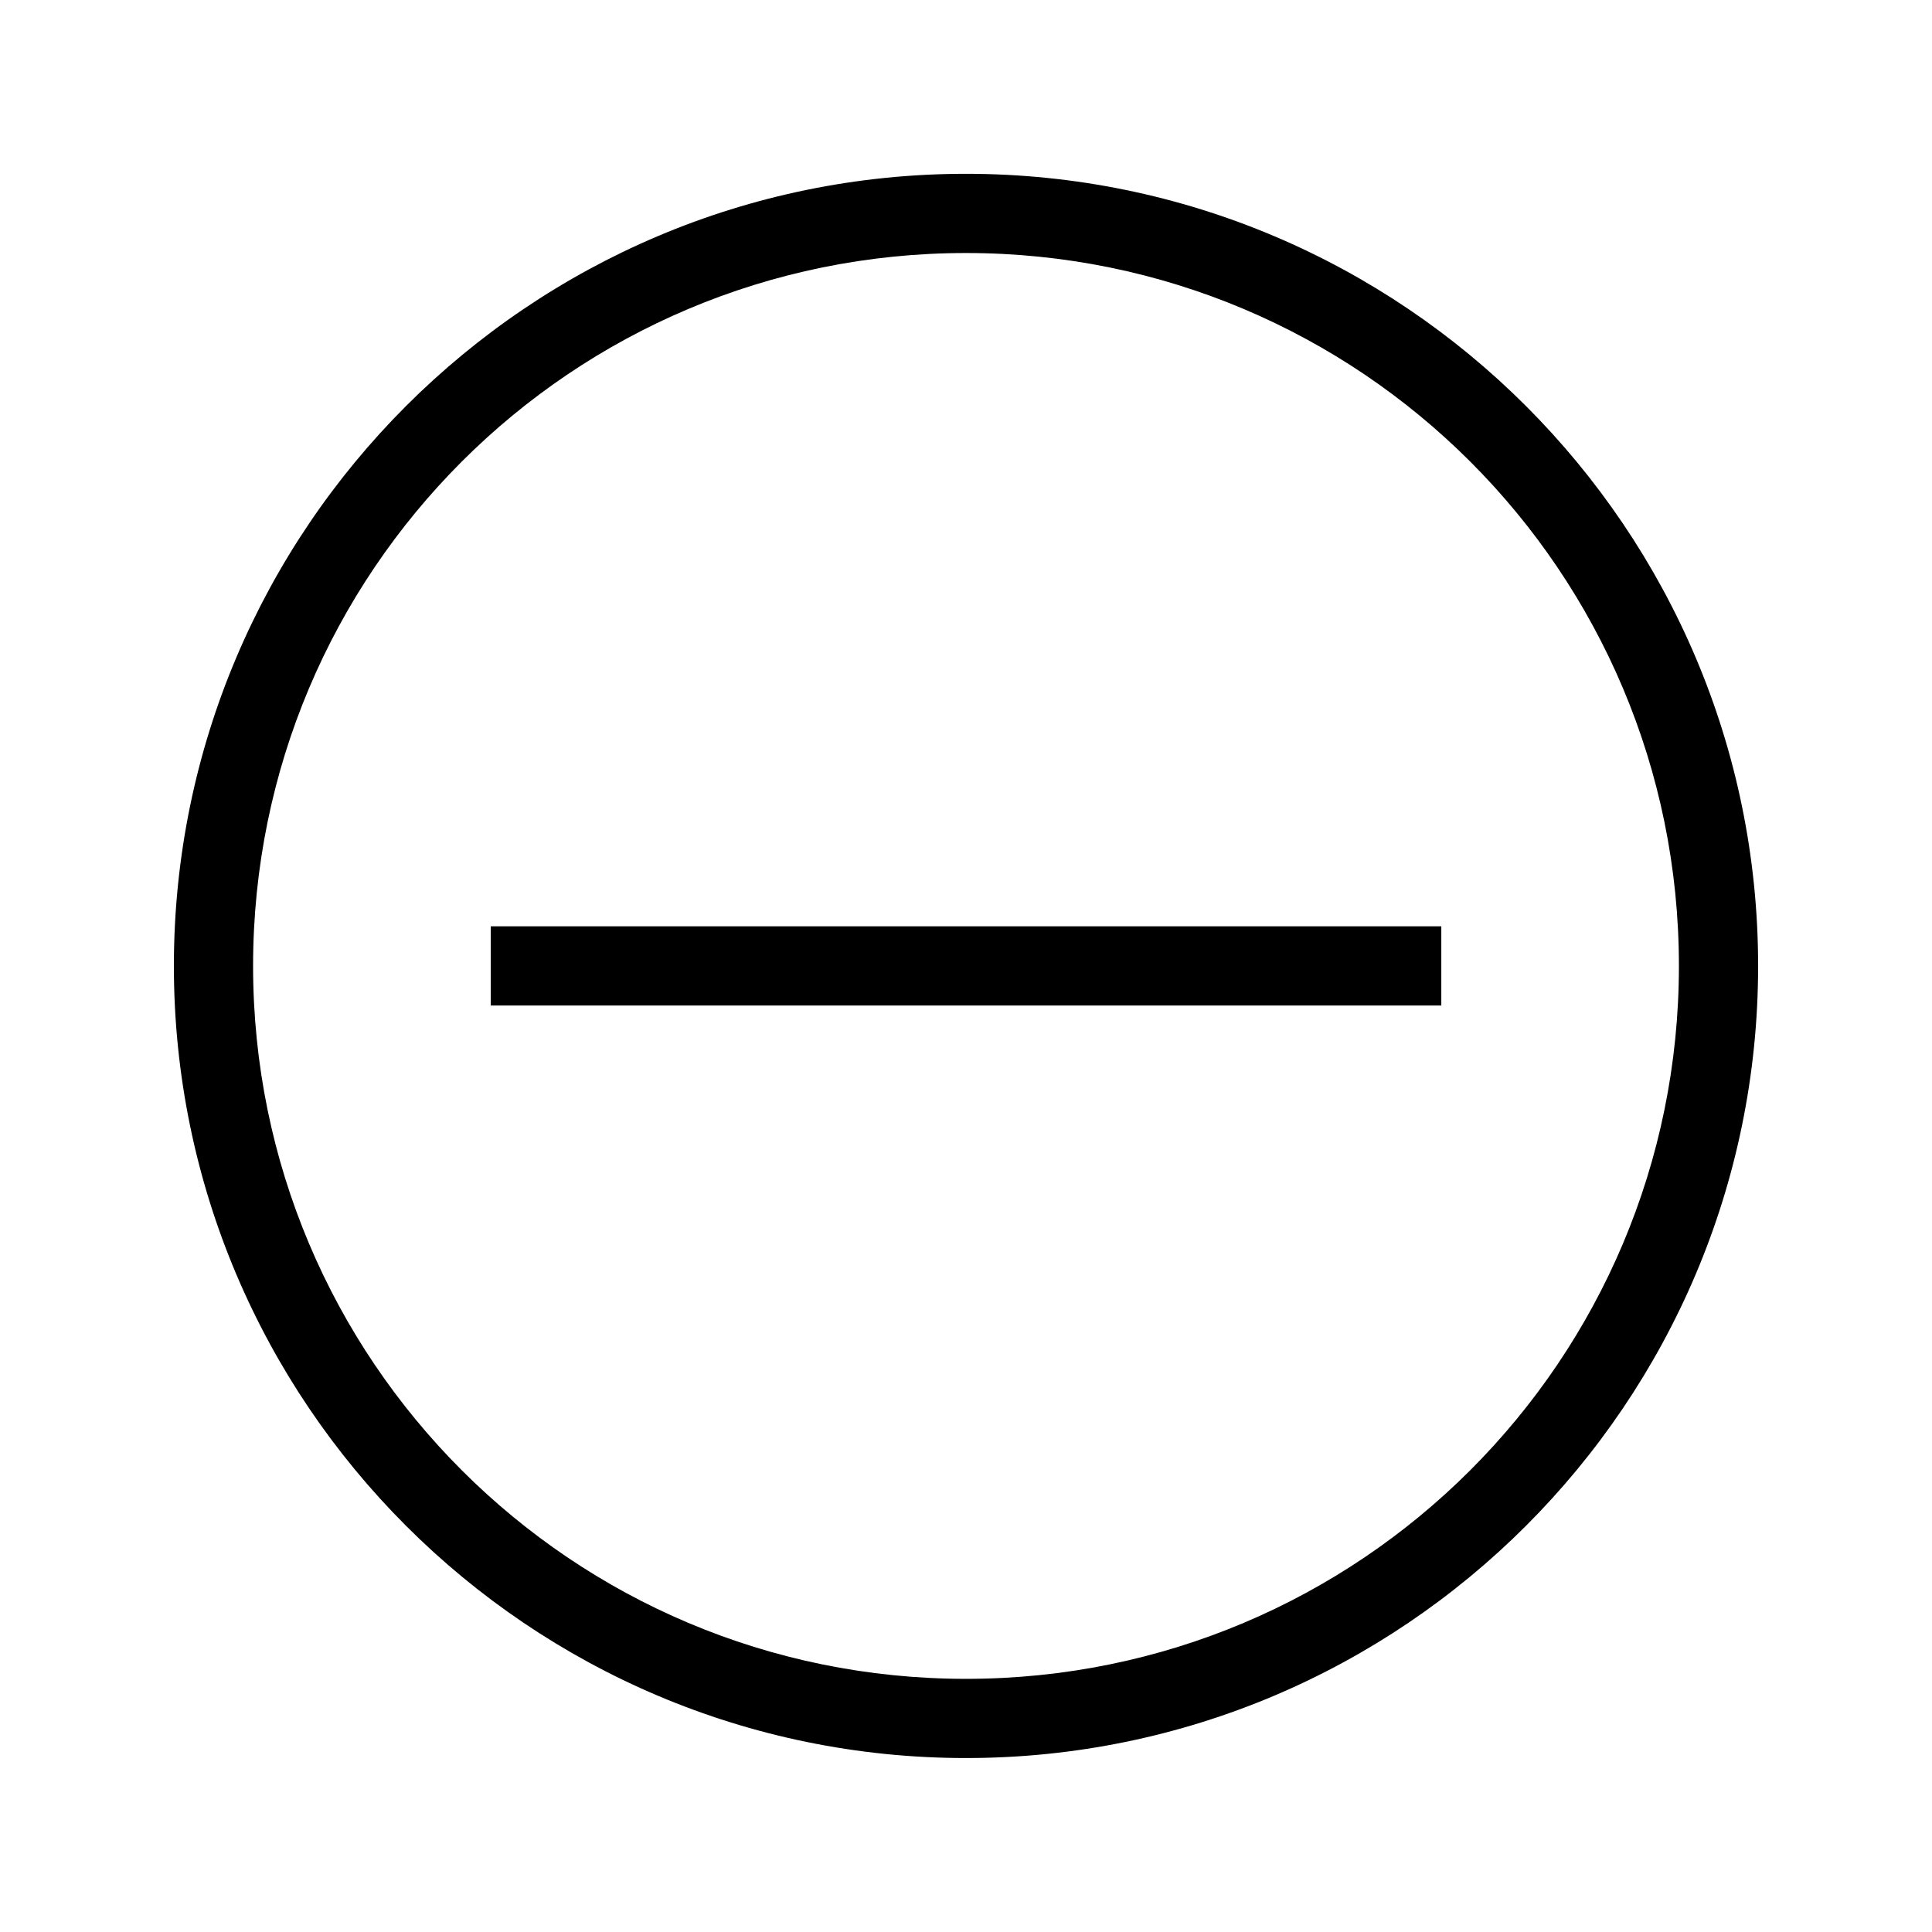
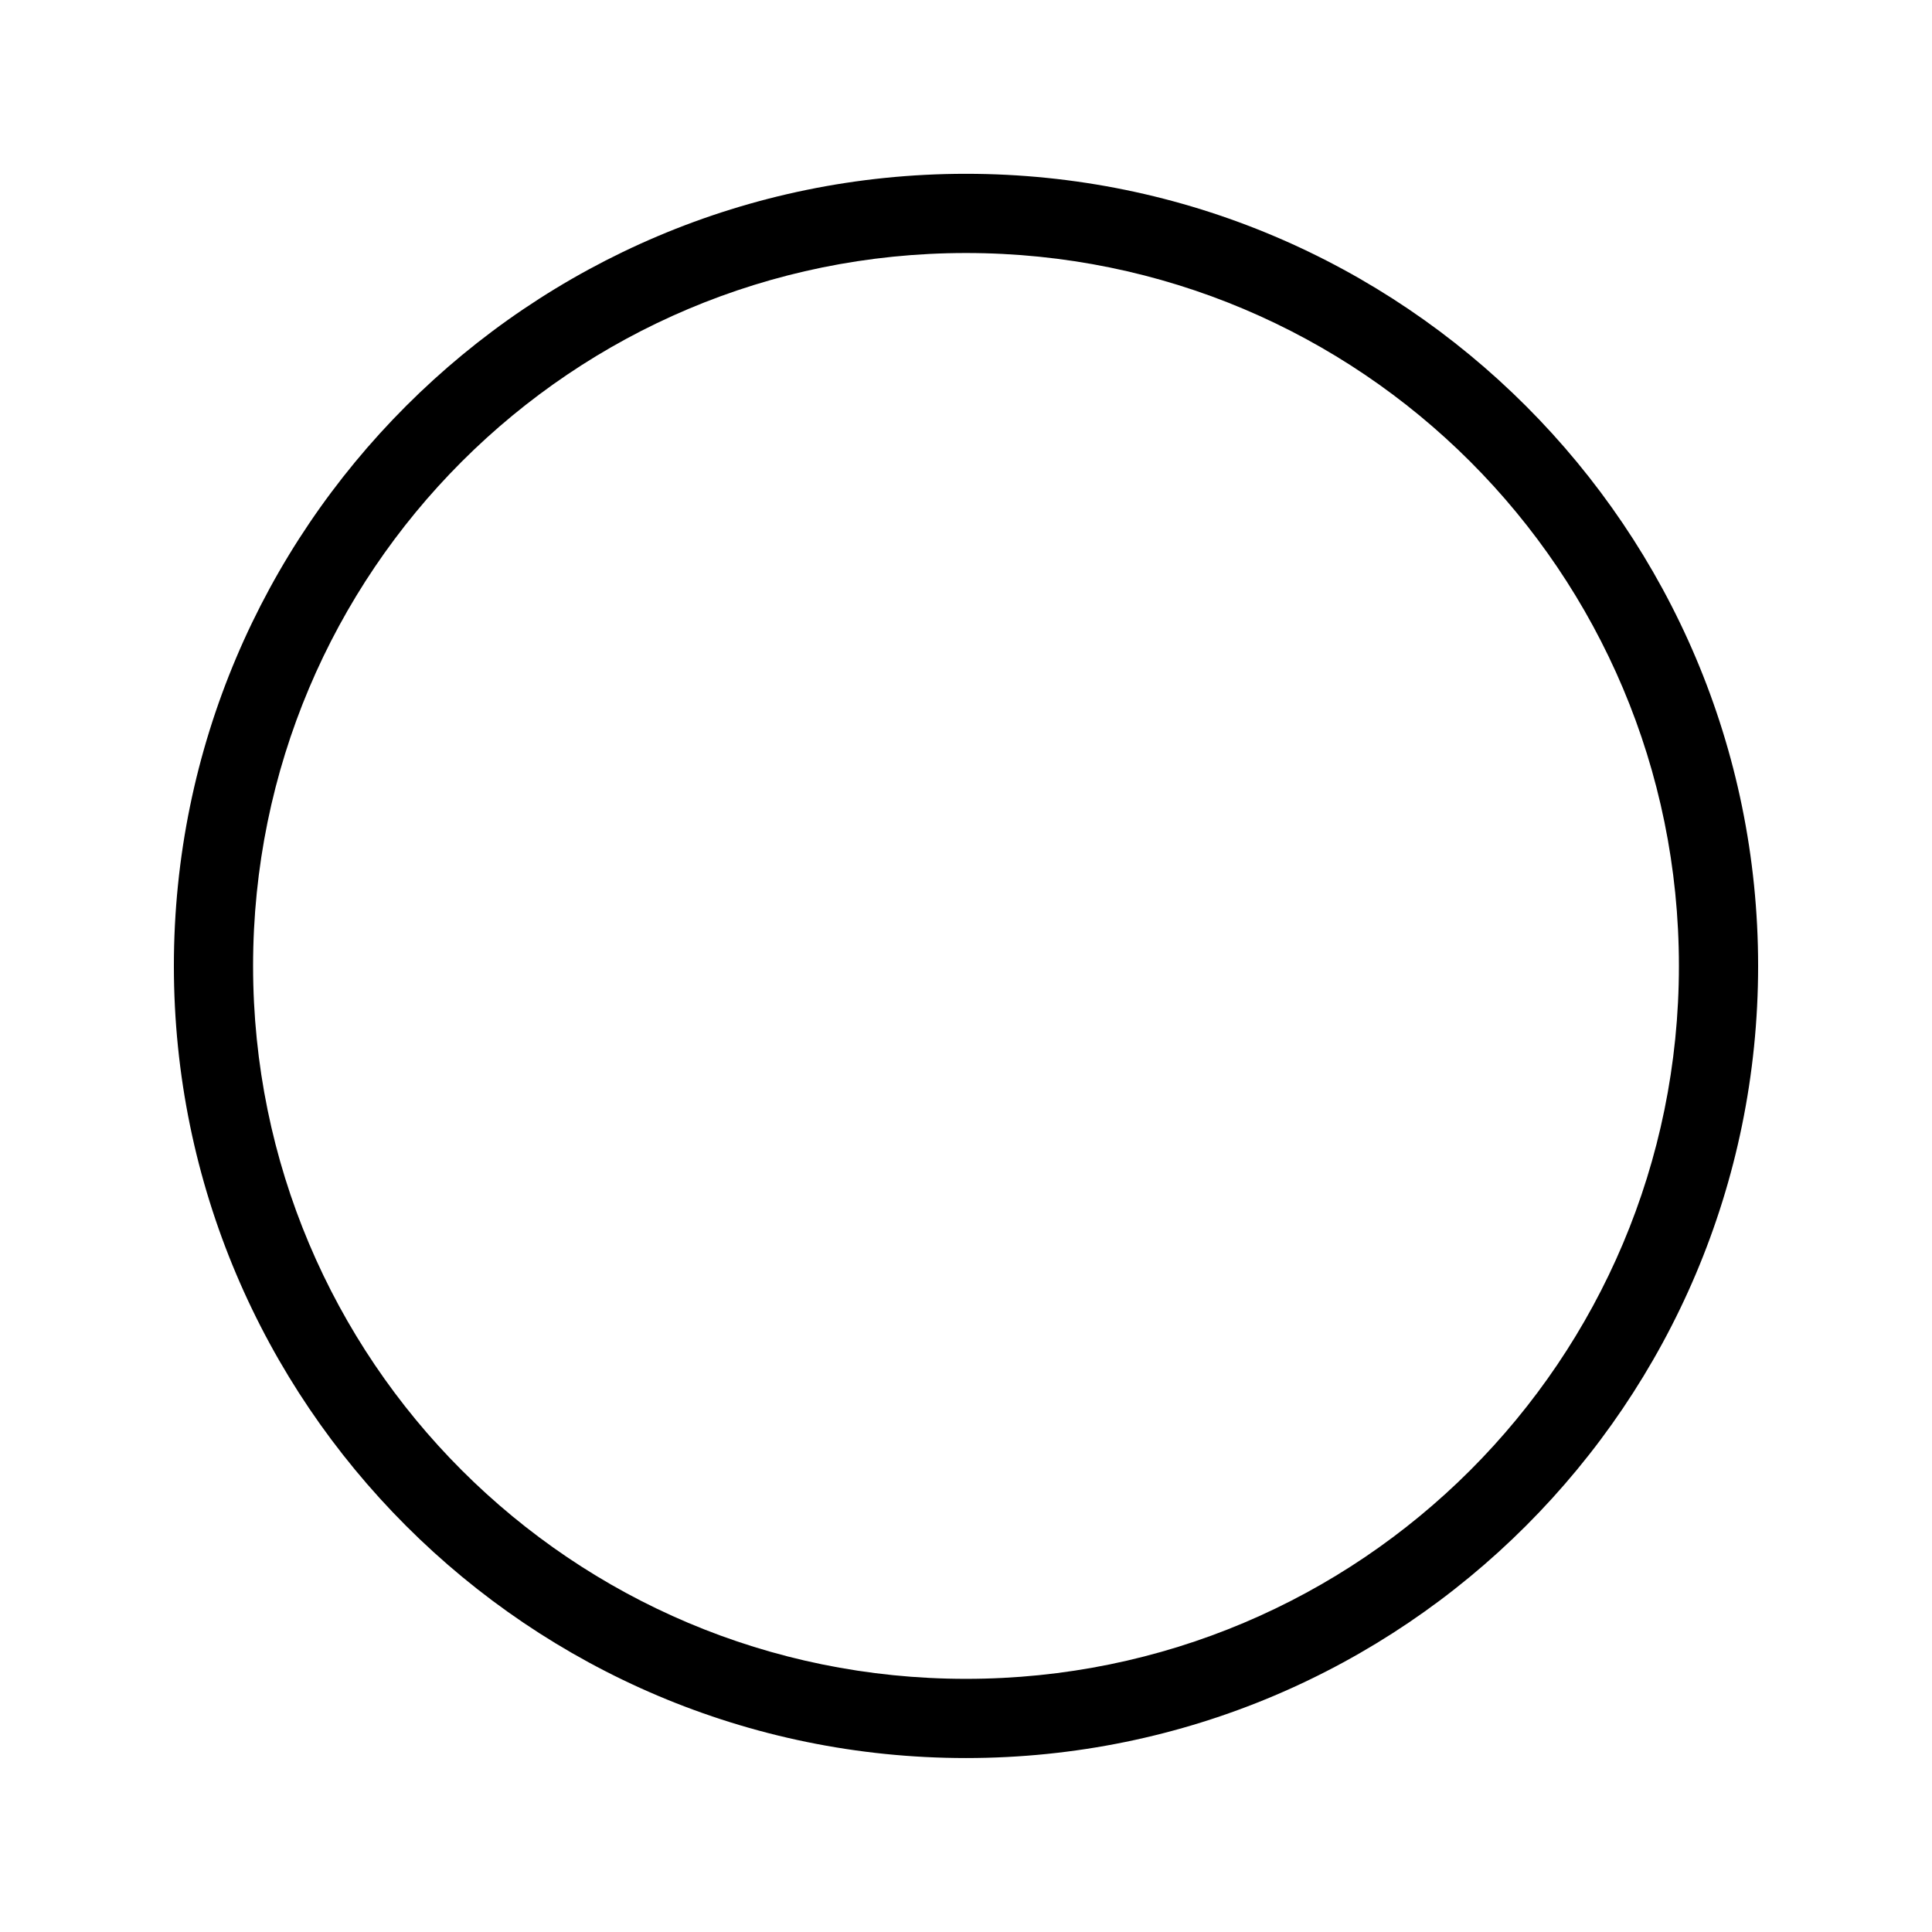
<svg xmlns="http://www.w3.org/2000/svg" fill="#000000" width="800px" height="800px" version="1.1" viewBox="144 144 512 512">
  <g>
-     <path d="m400 190.06c-115.81 0-209.92 94.109-209.92 209.92s94.109 209.92 209.92 209.92 209.92-94.109 209.92-209.92c0-115.81-94.109-209.92-209.92-209.92zm0 20.992c104.47 0 188.93 84.461 188.93 188.93s-84.461 188.93-188.93 188.93-188.93-84.461-188.93-188.93 84.461-188.93 188.93-188.93z" />
-     <path d="m274.05 389.48v20.992h251.91v-20.992z" fill-rule="evenodd" />
+     <path d="m400 190.06c-115.81 0-209.92 94.109-209.92 209.92s94.109 209.92 209.92 209.92 209.92-94.109 209.92-209.92c0-115.81-94.109-209.92-209.92-209.92m0 20.992c104.47 0 188.93 84.461 188.93 188.93s-84.461 188.93-188.93 188.93-188.93-84.461-188.93-188.93 84.461-188.93 188.93-188.93z" />
  </g>
</svg>